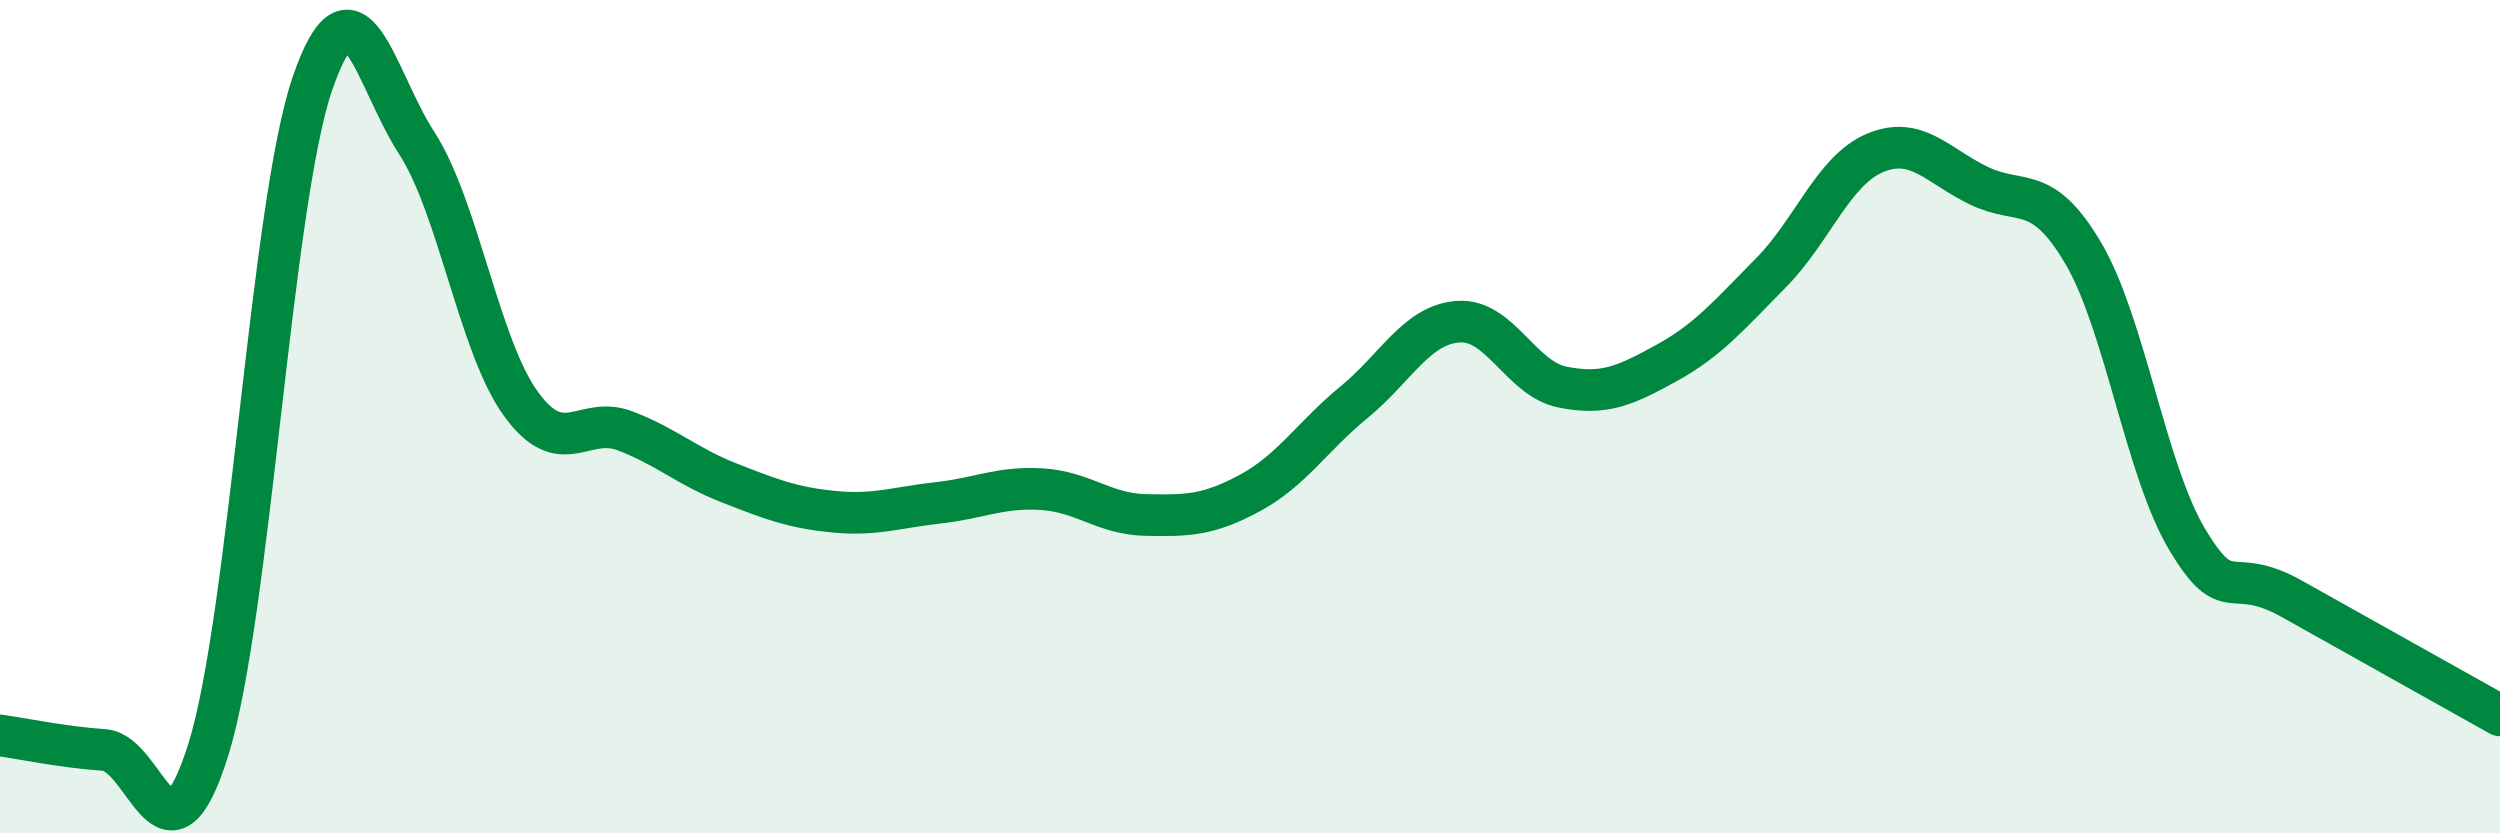
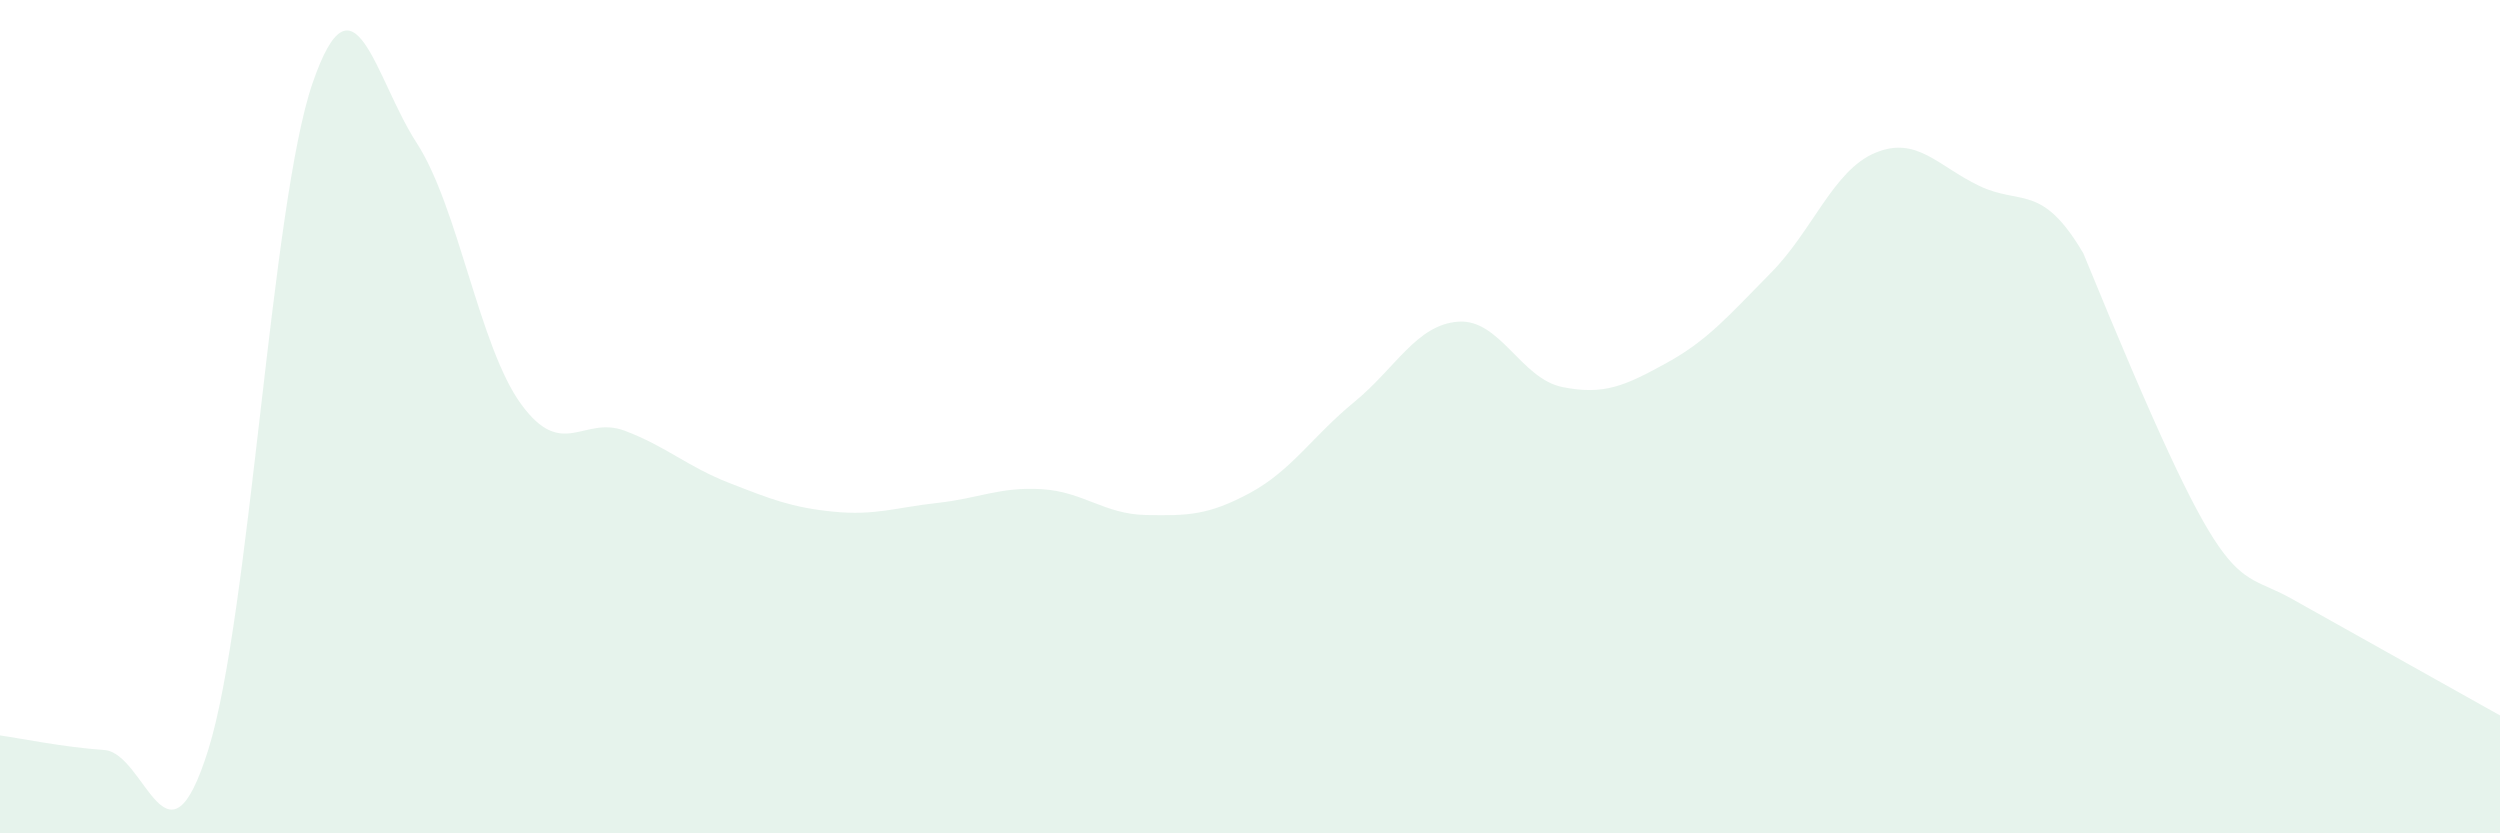
<svg xmlns="http://www.w3.org/2000/svg" width="60" height="20" viewBox="0 0 60 20">
-   <path d="M 0,17.65 C 0.5,17.72 1.5,17.93 2.5,18 C 3.5,18.07 4,21.19 5,17.99 C 6,14.79 6.5,4.91 7.5,2 C 8.5,-0.91 9,1.89 10,3.43 C 11,4.97 11.5,8.31 12.5,9.69 C 13.5,11.07 14,9.96 15,10.34 C 16,10.72 16.5,11.2 17.5,11.59 C 18.5,11.98 19,12.18 20,12.28 C 21,12.38 21.5,12.18 22.5,12.07 C 23.5,11.96 24,11.68 25,11.74 C 26,11.8 26.5,12.34 27.5,12.36 C 28.5,12.38 29,12.37 30,11.83 C 31,11.29 31.5,10.47 32.5,9.65 C 33.5,8.83 34,7.79 35,7.72 C 36,7.65 36.5,9.09 37.5,9.29 C 38.5,9.49 39,9.26 40,8.71 C 41,8.16 41.5,7.56 42.5,6.55 C 43.5,5.54 44,4.09 45,3.67 C 46,3.25 46.5,3.98 47.5,4.46 C 48.5,4.94 49,4.38 50,6.08 C 51,7.78 51.5,11.3 52.5,12.96 C 53.5,14.62 53.5,13.53 55,14.37 C 56.5,15.21 59,16.61 60,17.17L60 20L0 20Z" fill="#008740" opacity="0.1" stroke-linecap="round" stroke-linejoin="round" />
-   <path d="M 0,17.65 C 0.5,17.72 1.5,17.93 2.5,18 C 3.5,18.07 4,21.19 5,17.99 C 6,14.79 6.5,4.91 7.5,2 C 8.5,-0.91 9,1.89 10,3.43 C 11,4.97 11.5,8.31 12.5,9.69 C 13.5,11.07 14,9.96 15,10.34 C 16,10.72 16.5,11.2 17.5,11.59 C 18.5,11.98 19,12.18 20,12.28 C 21,12.38 21.5,12.18 22.5,12.07 C 23.5,11.96 24,11.68 25,11.74 C 26,11.8 26.5,12.34 27.5,12.36 C 28.5,12.38 29,12.37 30,11.83 C 31,11.29 31.5,10.47 32.5,9.65 C 33.5,8.83 34,7.79 35,7.72 C 36,7.65 36.5,9.09 37.5,9.29 C 38.5,9.49 39,9.26 40,8.71 C 41,8.16 41.5,7.56 42.5,6.55 C 43.5,5.54 44,4.09 45,3.67 C 46,3.25 46.5,3.98 47.5,4.46 C 48.5,4.94 49,4.38 50,6.08 C 51,7.78 51.5,11.3 52.5,12.96 C 53.5,14.62 53.5,13.53 55,14.37 C 56.5,15.21 59,16.61 60,17.17" stroke="#008740" stroke-width="1" fill="none" stroke-linecap="round" stroke-linejoin="round" />
+   <path d="M 0,17.65 C 0.5,17.72 1.5,17.93 2.5,18 C 3.5,18.07 4,21.19 5,17.99 C 6,14.79 6.5,4.91 7.5,2 C 8.5,-0.91 9,1.89 10,3.43 C 11,4.97 11.5,8.31 12.5,9.69 C 13.5,11.07 14,9.96 15,10.34 C 16,10.72 16.5,11.2 17.5,11.59 C 18.5,11.98 19,12.18 20,12.28 C 21,12.38 21.5,12.18 22.5,12.07 C 23.5,11.96 24,11.68 25,11.74 C 26,11.8 26.5,12.34 27.5,12.36 C 28.5,12.38 29,12.37 30,11.83 C 31,11.29 31.5,10.47 32.5,9.65 C 33.5,8.83 34,7.79 35,7.72 C 36,7.65 36.5,9.09 37.5,9.29 C 38.5,9.49 39,9.26 40,8.71 C 41,8.16 41.5,7.56 42.5,6.55 C 43.5,5.54 44,4.09 45,3.67 C 46,3.25 46.5,3.98 47.5,4.46 C 48.5,4.94 49,4.38 50,6.08 C 53.5,14.62 53.5,13.53 55,14.37 C 56.5,15.21 59,16.61 60,17.17L60 20L0 20Z" fill="#008740" opacity="0.1" stroke-linecap="round" stroke-linejoin="round" />
</svg>